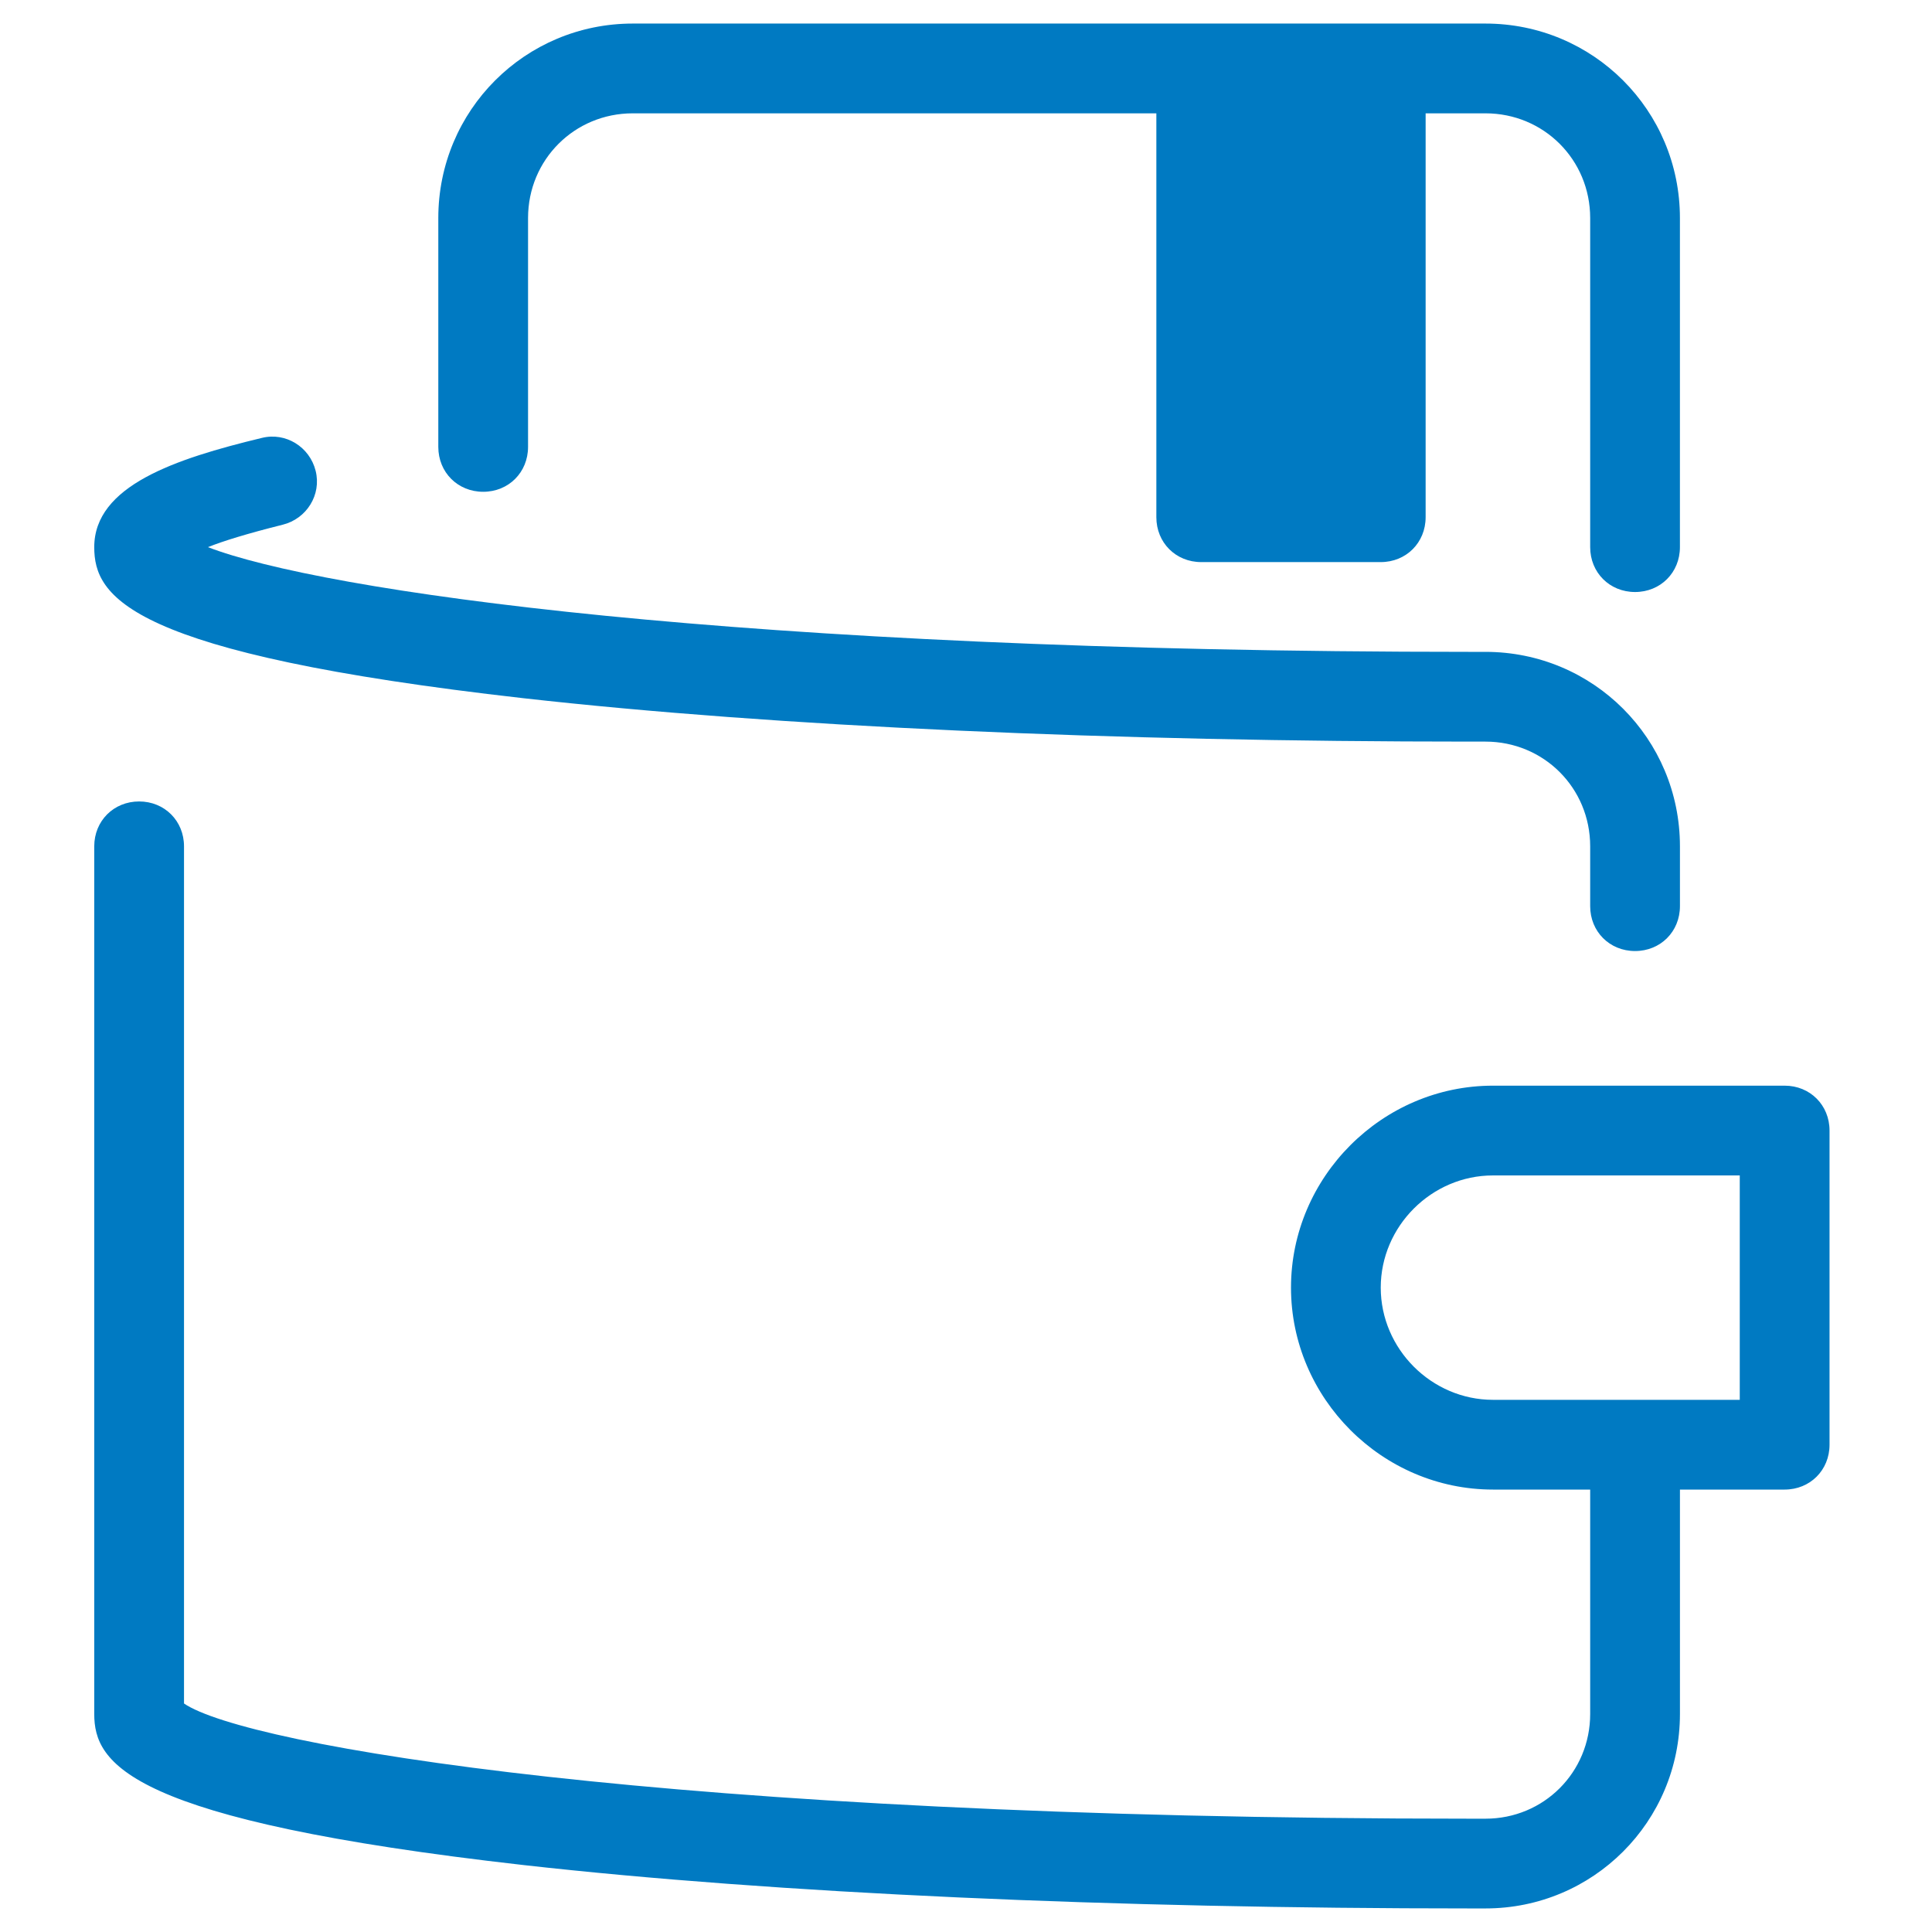
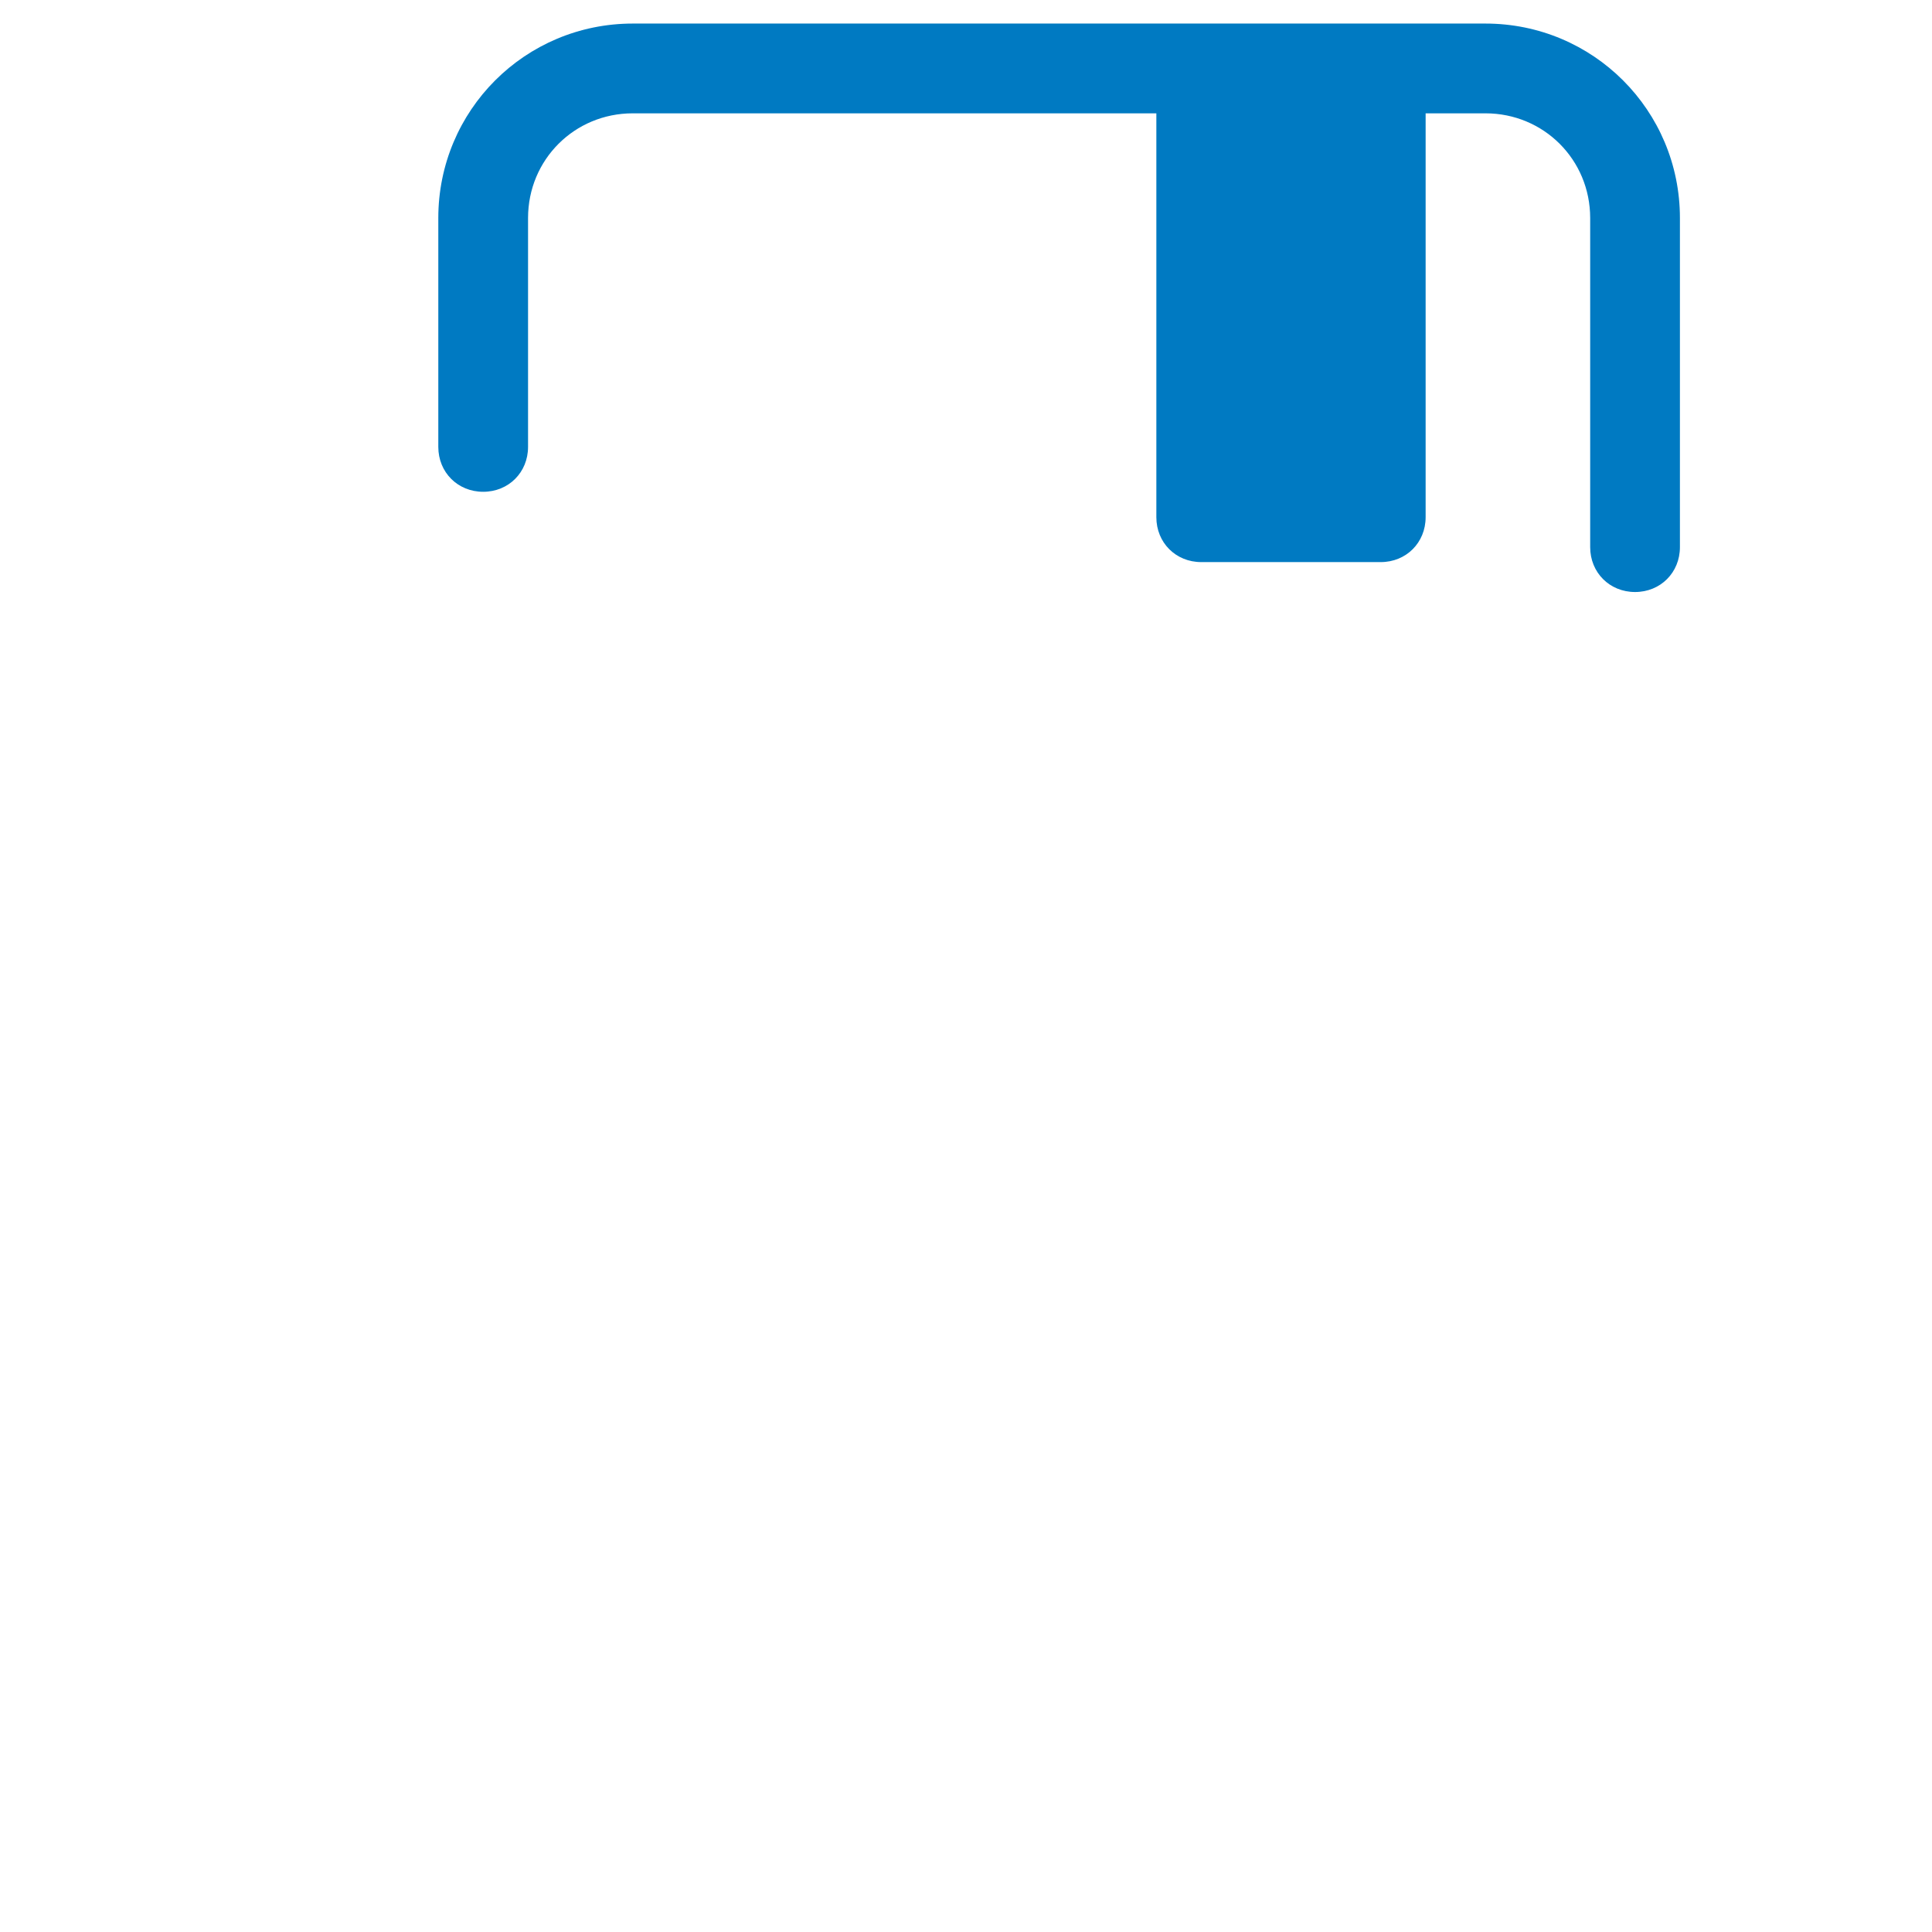
<svg xmlns="http://www.w3.org/2000/svg" width="82" height="82" viewBox="0 0 82 82" fill="none">
  <path d="M63.047 1H26.857C22.285 1 18.603 4.683 18.603 9.254V18.968C18.603 20.048 19.428 20.873 20.508 20.873C21.587 20.873 22.412 20.048 22.412 18.968V9.254C22.412 6.778 24.381 4.81 26.857 4.81H49.079V21.952C49.079 23.032 49.904 23.857 50.984 23.857H58.603C59.682 23.857 60.508 23.032 60.508 21.952V4.81H63.047C65.523 4.81 67.492 6.778 67.492 9.254V23.222C67.492 24.302 68.317 25.127 69.397 25.127C70.476 25.127 71.301 24.302 71.301 23.222V9.254C71.301 4.683 67.619 1 63.047 1Z" fill="#007AC2" />
-   <path d="M69.397 40.365C68.317 40.365 67.492 39.54 67.492 38.46V35.921C67.492 33.444 65.524 31.476 63.048 31.476H62.413C47.238 31.476 32.952 30.841 22.222 29.635C5.397 27.73 4 25.317 4 23.222C4 20.619 7.429 19.476 11.111 18.587C12.127 18.333 13.143 18.968 13.397 19.984C13.651 21 13.016 22.016 12 22.27C10.476 22.651 9.46 22.968 8.825 23.222C13.587 25.063 31.175 27.667 62.413 27.667H63.048C67.619 27.667 71.302 31.349 71.302 35.921V38.46C71.302 39.54 70.476 40.365 69.397 40.365Z" fill="#007AC2" />
-   <path d="M75.746 46.079H63.365C58.667 46.079 54.794 49.952 54.794 54.651C54.794 59.349 58.667 63.222 63.365 63.222H67.492V72.746C67.492 75.222 65.524 77.191 63.048 77.191H62.413C28.254 77.191 10.413 74.079 7.81 72.302V35.921C7.81 34.841 6.984 34.016 5.905 34.016C4.825 34.016 4 34.841 4 35.921V72.746C4 74.841 5.397 77.254 22.222 79.159C32.952 80.365 47.238 81 62.413 81H63.048C67.619 81 71.302 77.317 71.302 72.746V63.222H75.746C76.825 63.222 77.651 62.397 77.651 61.318V47.984C77.651 46.905 76.825 46.079 75.746 46.079ZM73.841 59.413H63.365C60.762 59.413 58.603 57.254 58.603 54.651C58.603 52.048 60.762 49.889 63.365 49.889H73.841V59.413Z" fill="#007AC2" />
</svg>